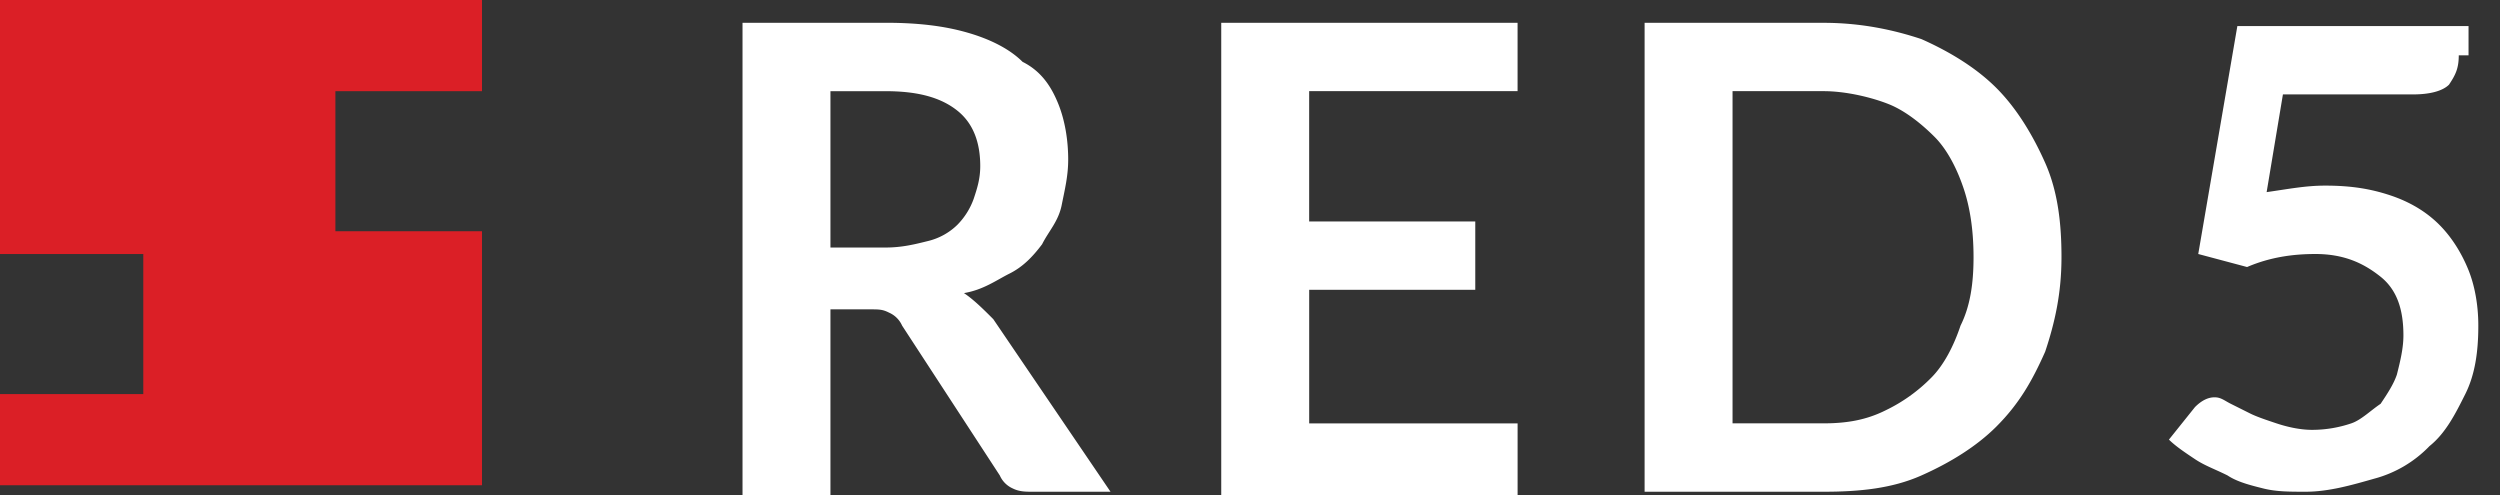
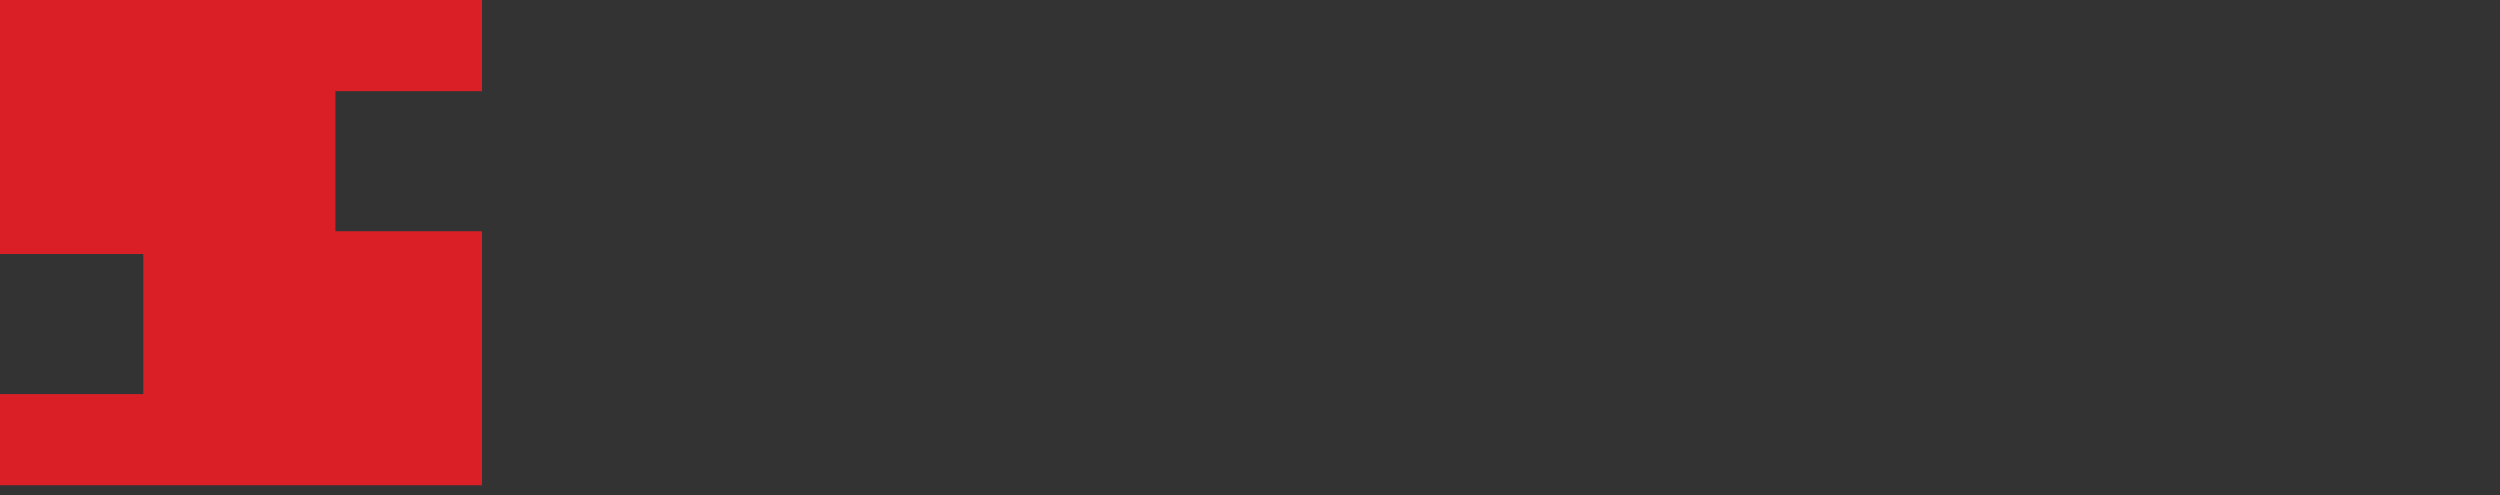
<svg xmlns="http://www.w3.org/2000/svg" width="101" height="20" fill="none">
  <rect width="100%" height="100%" fill="#333333" stroke="none" />
  <path fill="#DB1F26" d="M13.55 9.342V3.684h5.922V0H0v10.263h5.789v5.658H0v3.683h19.472V9.342h-5.921Z" />
-   <path fill="#fff" d="M33.55 12.5V20h-3.552V.92h5.79c1.315 0 2.367.131 3.288.395.92.263 1.71.658 2.237 1.184.789.394 1.183 1.052 1.447 1.71.263.658.395 1.448.395 2.237 0 .658-.132 1.184-.263 1.842-.133.658-.527 1.053-.79 1.578-.395.527-.79.922-1.316 1.186-.526.262-1.053.656-1.842.789.395.263.79.657 1.185 1.053l4.736 6.972h-3.158c-.263 0-.526 0-.788-.131a1.027 1.027 0 0 1-.527-.527l-3.947-6.053a1.027 1.027 0 0 0-.527-.524c-.263-.133-.394-.133-.79-.133H33.55Zm0-2.5h2.237c.658 0 1.184-.133 1.71-.264a2.546 2.546 0 0 0 1.184-.657 2.87 2.87 0 0 0 .658-1.052c.131-.396.263-.79.263-1.317 0-.92-.263-1.71-.921-2.236-.657-.527-1.578-.79-2.894-.79H33.55V10ZM61.31.92v2.763h-8.42v5.263h6.711v2.763h-6.71v5.395h8.42V20H49.338V.92h11.973Zm21.974 9.473c0 1.448-.264 2.632-.659 3.815-.526 1.185-1.052 2.106-1.973 3.027-.79.789-1.842 1.448-3.026 1.973-1.184.527-2.5.658-3.947.658h-7.237V.922h7.237c1.447 0 2.763.263 3.947.658 1.184.526 2.236 1.183 3.026 1.973.79.79 1.447 1.842 1.973 3.026.526 1.185.659 2.5.659 3.815Zm-3.553 0c0-1.052-.132-1.973-.395-2.763-.263-.79-.657-1.579-1.184-2.105-.526-.526-1.184-1.052-1.842-1.315-.657-.264-1.71-.527-2.631-.527h-3.684v13.42h3.684c.92 0 1.71-.131 2.5-.526a6.594 6.594 0 0 0 1.841-1.315c.527-.527.922-1.317 1.185-2.106.394-.788.526-1.71.526-2.763Zm19.603-8.158c0 .527-.13.79-.394 1.185-.263.263-.79.394-1.447.394H92.23l-.658 3.948c.921-.132 1.58-.263 2.369-.263 1.052 0 1.84.131 2.63.394.79.264 1.448.658 1.975 1.185.526.525.92 1.184 1.184 1.841.263.659.394 1.448.394 2.237 0 1.052-.131 1.974-.526 2.764-.395.789-.789 1.577-1.448 2.104a4.82 4.82 0 0 1-2.236 1.316c-.92.263-1.842.526-2.763.526-.658 0-1.183 0-1.71-.131-.526-.132-1.053-.263-1.448-.527-.526-.262-.92-.394-1.316-.658-.394-.263-.788-.526-1.052-.79l1.052-1.314c.263-.263.527-.395.79-.395s.395.132.658.263l.79.395c.263.13.657.262 1.053.394.394.131.92.263 1.446.263a4.924 4.924 0 0 0 1.58-.263c.394-.132.788-.526 1.183-.789.263-.394.527-.79.658-1.184.132-.526.263-1.053.263-1.579 0-1.053-.263-1.842-.92-2.369-.658-.526-1.447-.92-2.633-.92-.92 0-1.84.13-2.763.526l-1.973-.526 1.58-9.21h9.34v1.183h-.395Z" />
</svg>